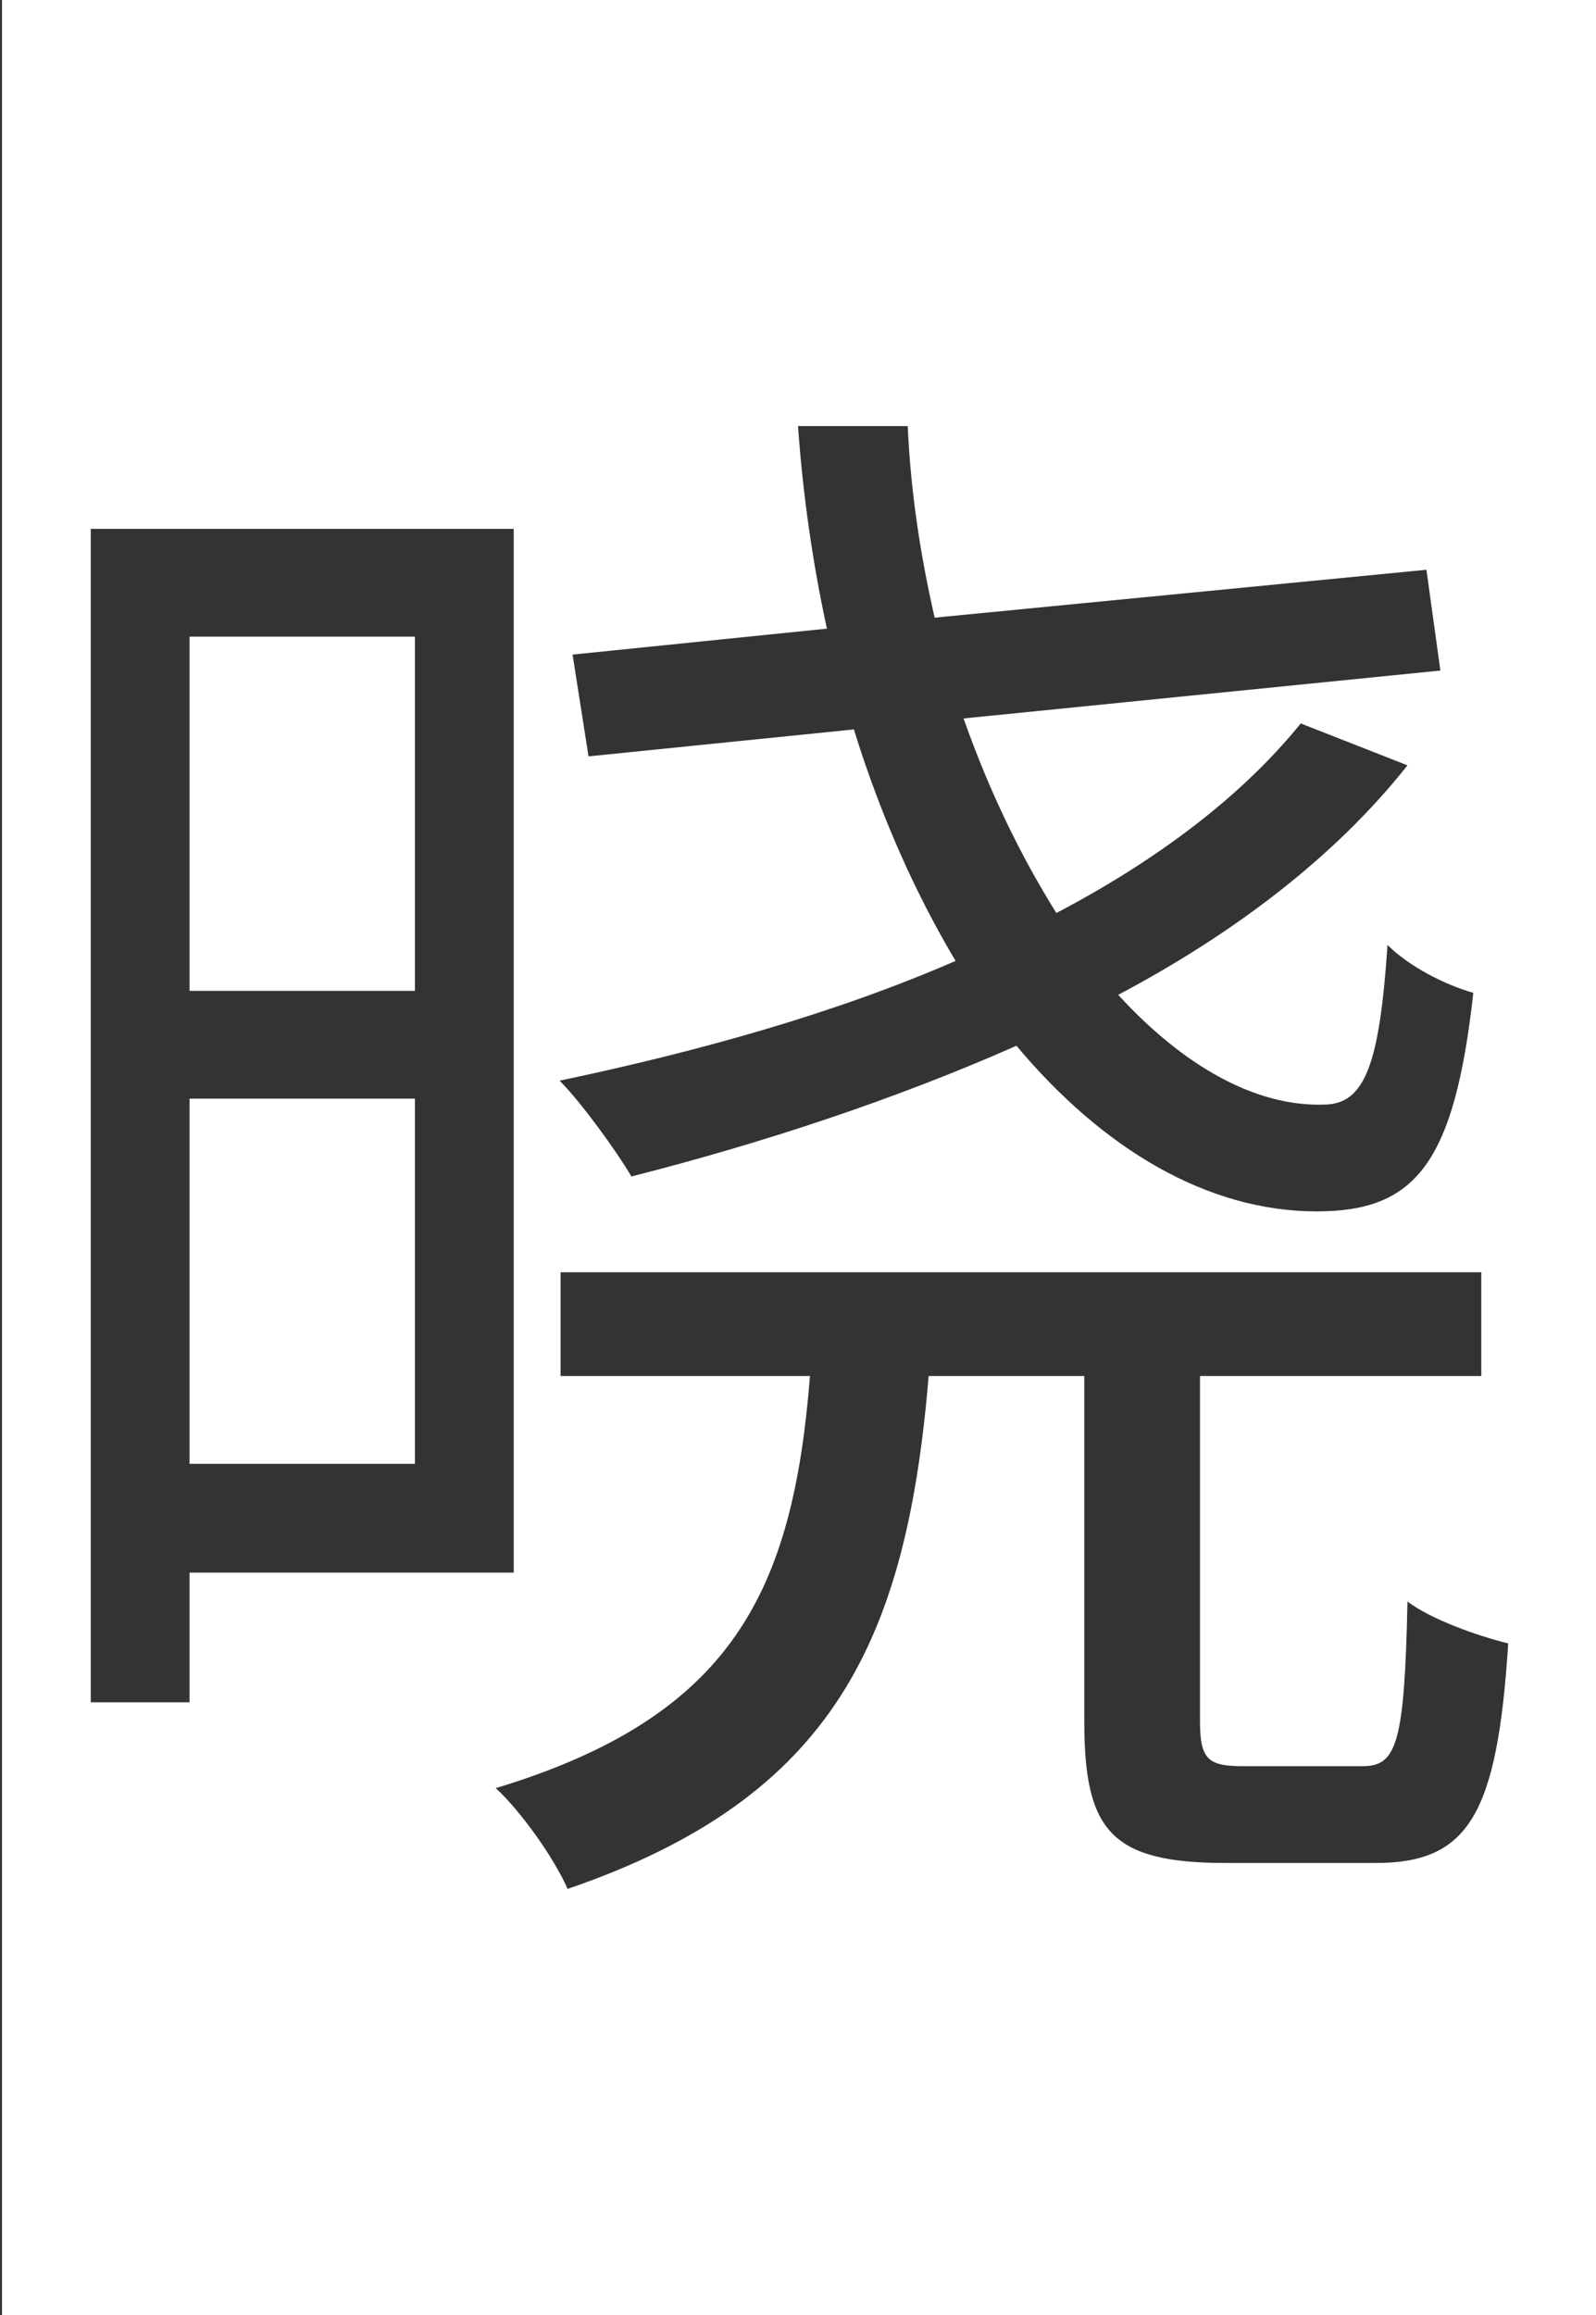
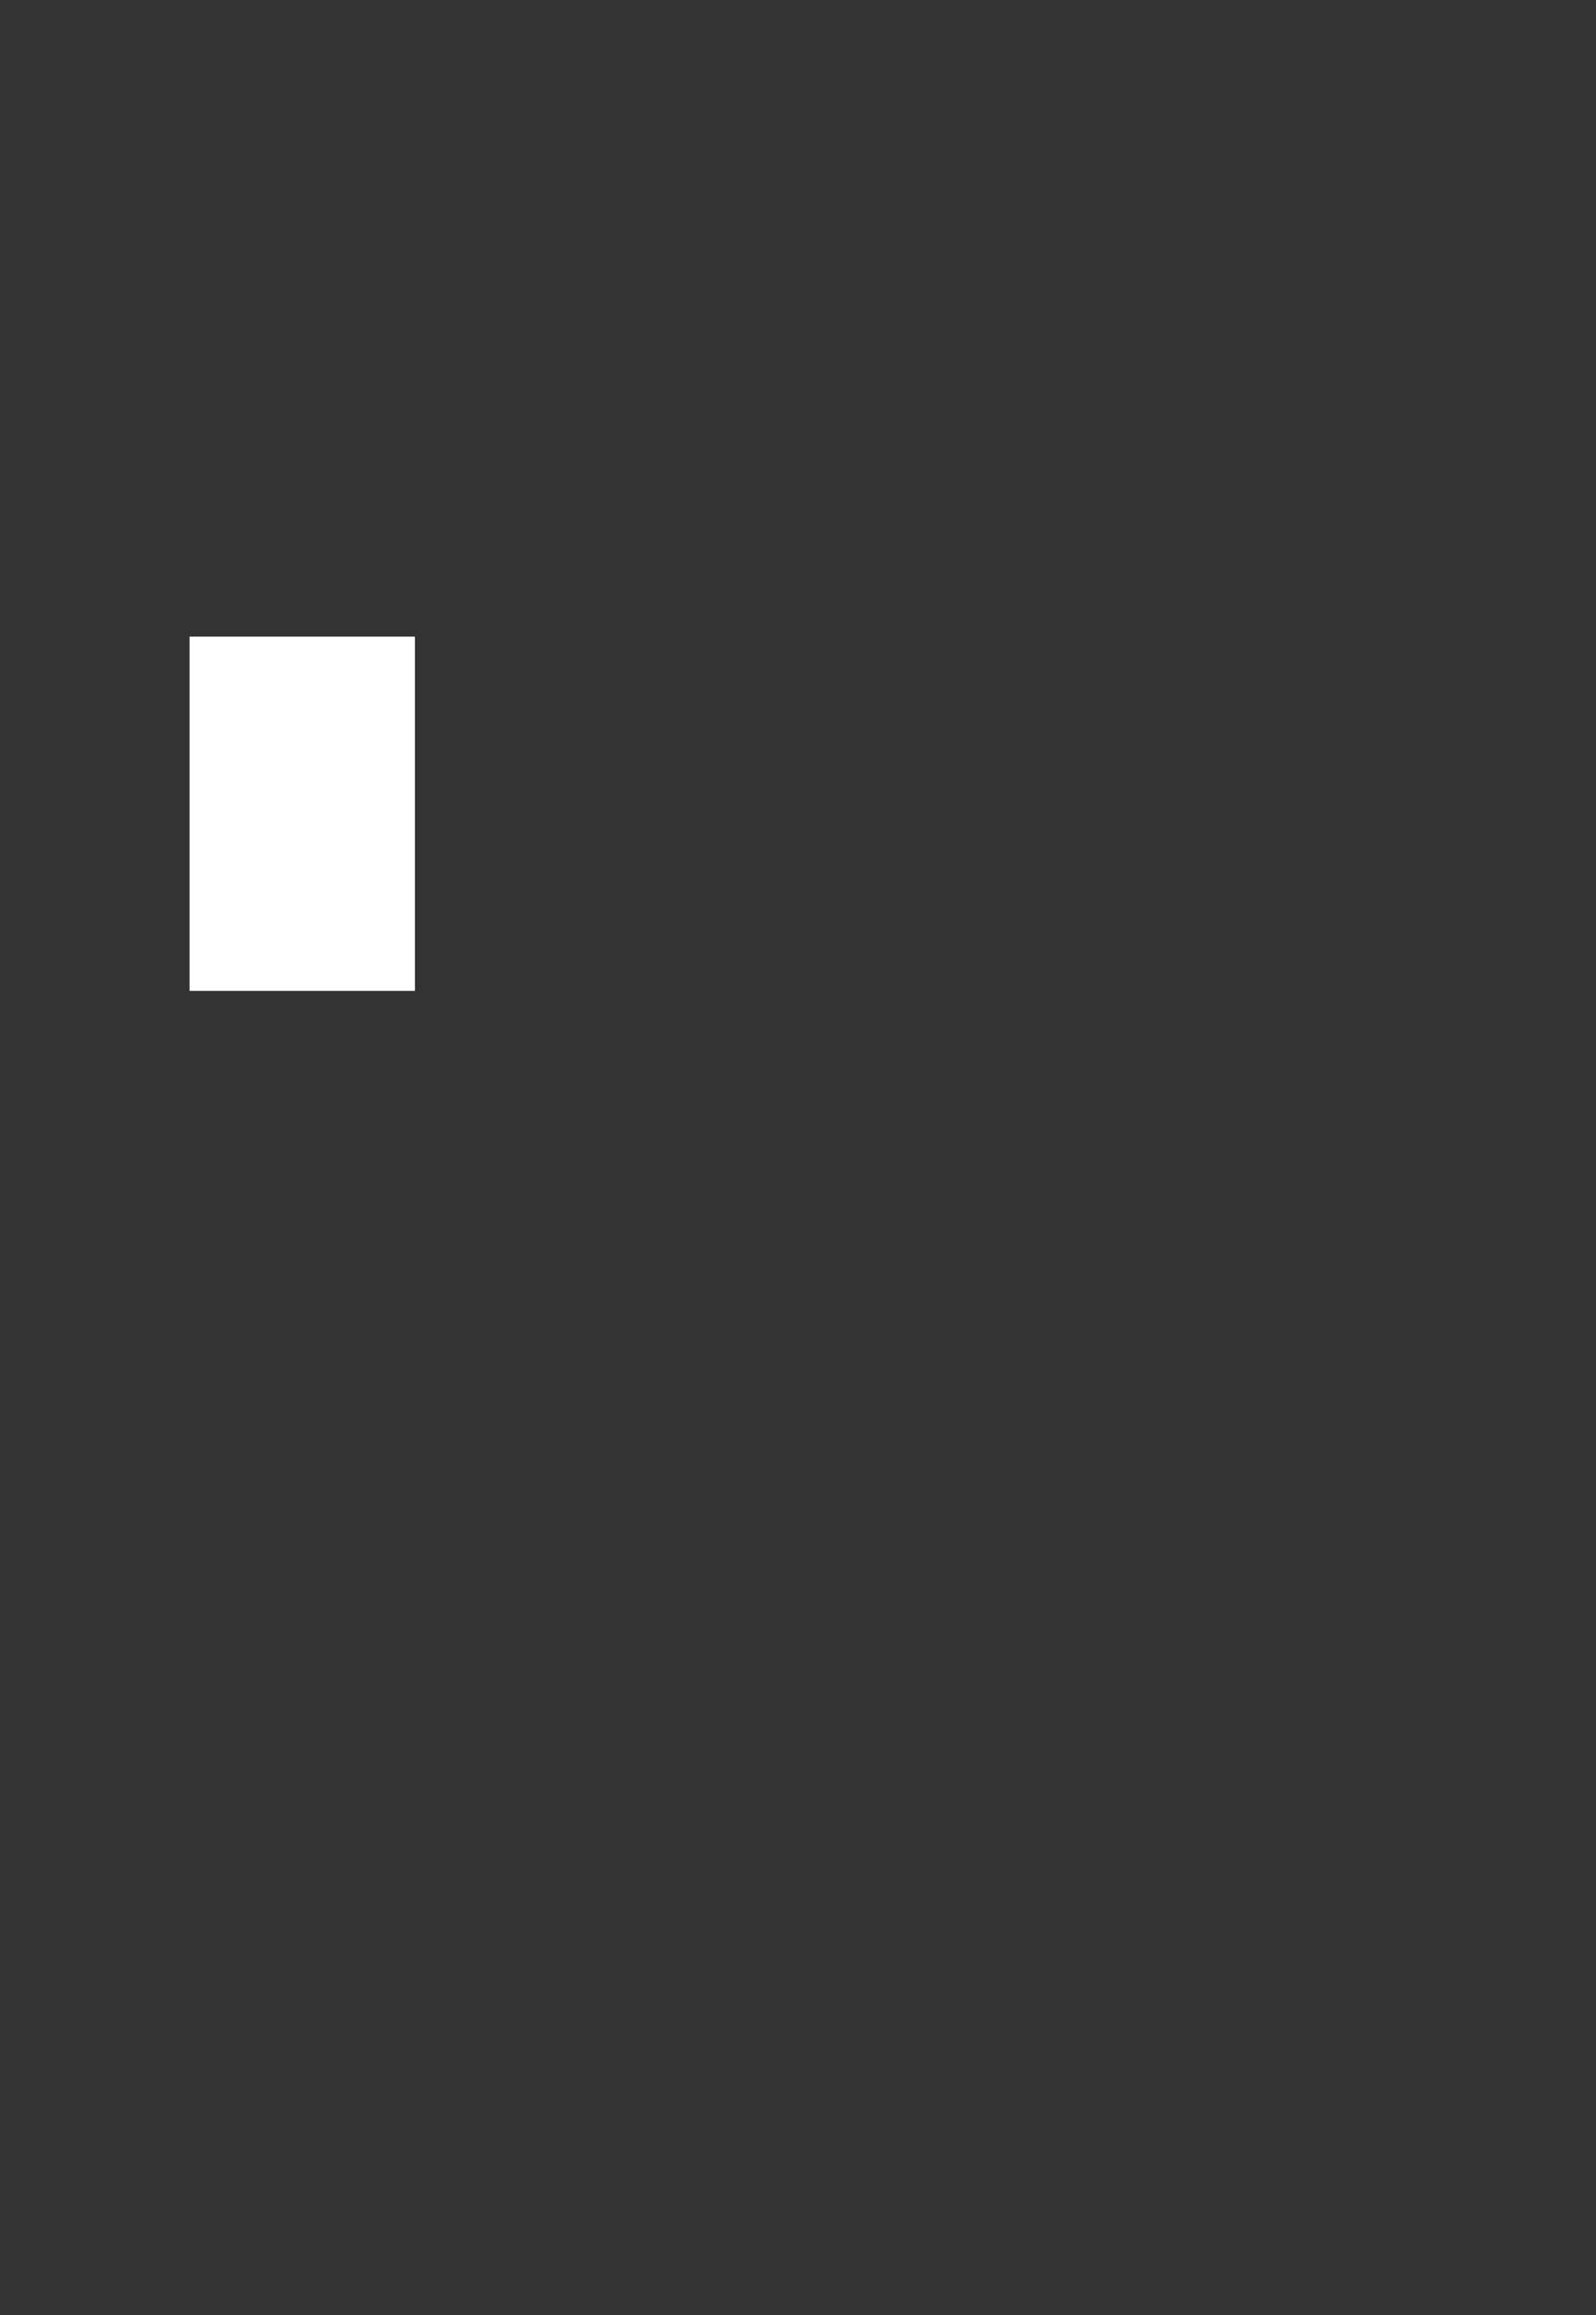
<svg xmlns="http://www.w3.org/2000/svg" version="1.1" id="图层_1" x="0px" y="0px" viewBox="0 0 160 232" style="enable-background:new 0 0 160 232;" xml:space="preserve">
  <rect x="0" y="0" width="160" height="232" fill="#333333" stroke="none" />
  <style type="text/css">
	.st0{fill:#FFFFFF;}
</style>
  <g>
-     <rect x="19" y="110.1" class="st0" width="22.6" height="36.6" />
    <rect x="19" y="63.8" class="st0" width="22.6" height="35.5" />
-     <path class="st0" d="M0.2,0v232h160V0H0.2z M85.6,73.1L59,75.8l-1.6-10.2L82.9,63c-1.4-6.4-2.4-13.3-2.9-20.3h11   c0.3,6.7,1.3,13.1,2.7,19.2l49.3-4.8l1.4,10.1L96.6,72c2.6,7.4,5.8,13.9,9.3,19.5c10.1-5.3,18.6-11.7,24.5-19l10.7,4.2   c-7.2,9.1-17.3,16.8-29,23c6.6,7.2,13.8,11.2,20.6,11c4.2,0,5.6-4.2,6.4-16c2.2,2.2,5.8,4,8.6,4.8c-1.9,17.1-5.8,21.9-15.7,21.9   c-10.9,0-21.4-6.2-30.1-16.6c-12.2,5.4-25.6,9.8-38.6,13.1c-1.4-2.4-5-7.4-7.2-9.6c13.8-2.9,27.5-6.7,39.7-12   C91.8,89.6,88.3,81.8,85.6,73.1z M19,170.6H9.1V53h42.4v104.6H19V170.6z M137.9,186.7c-2.4,0-12.8,0-15,0   c-11.5,0-14.2-3.2-14.2-14.2v-34.6H93.1c-2.2,26.2-9.3,42.2-36.2,51.4c-1.3-3-4.6-7.7-7.2-10.1c23.8-7.2,29.8-19.8,31.5-41.3H56.2   v-10.4h92.3v10.4h-28.2v34.6c0,3.8,0.8,4.5,4.3,4.5c1.8,0,9.9,0,12,0c3.4,0,4.2-2.2,4.5-16.5c2.4,1.8,6.9,3.4,10.1,4.2   C150.1,181.9,147.2,186.7,137.9,186.7z" />
  </g>
</svg>